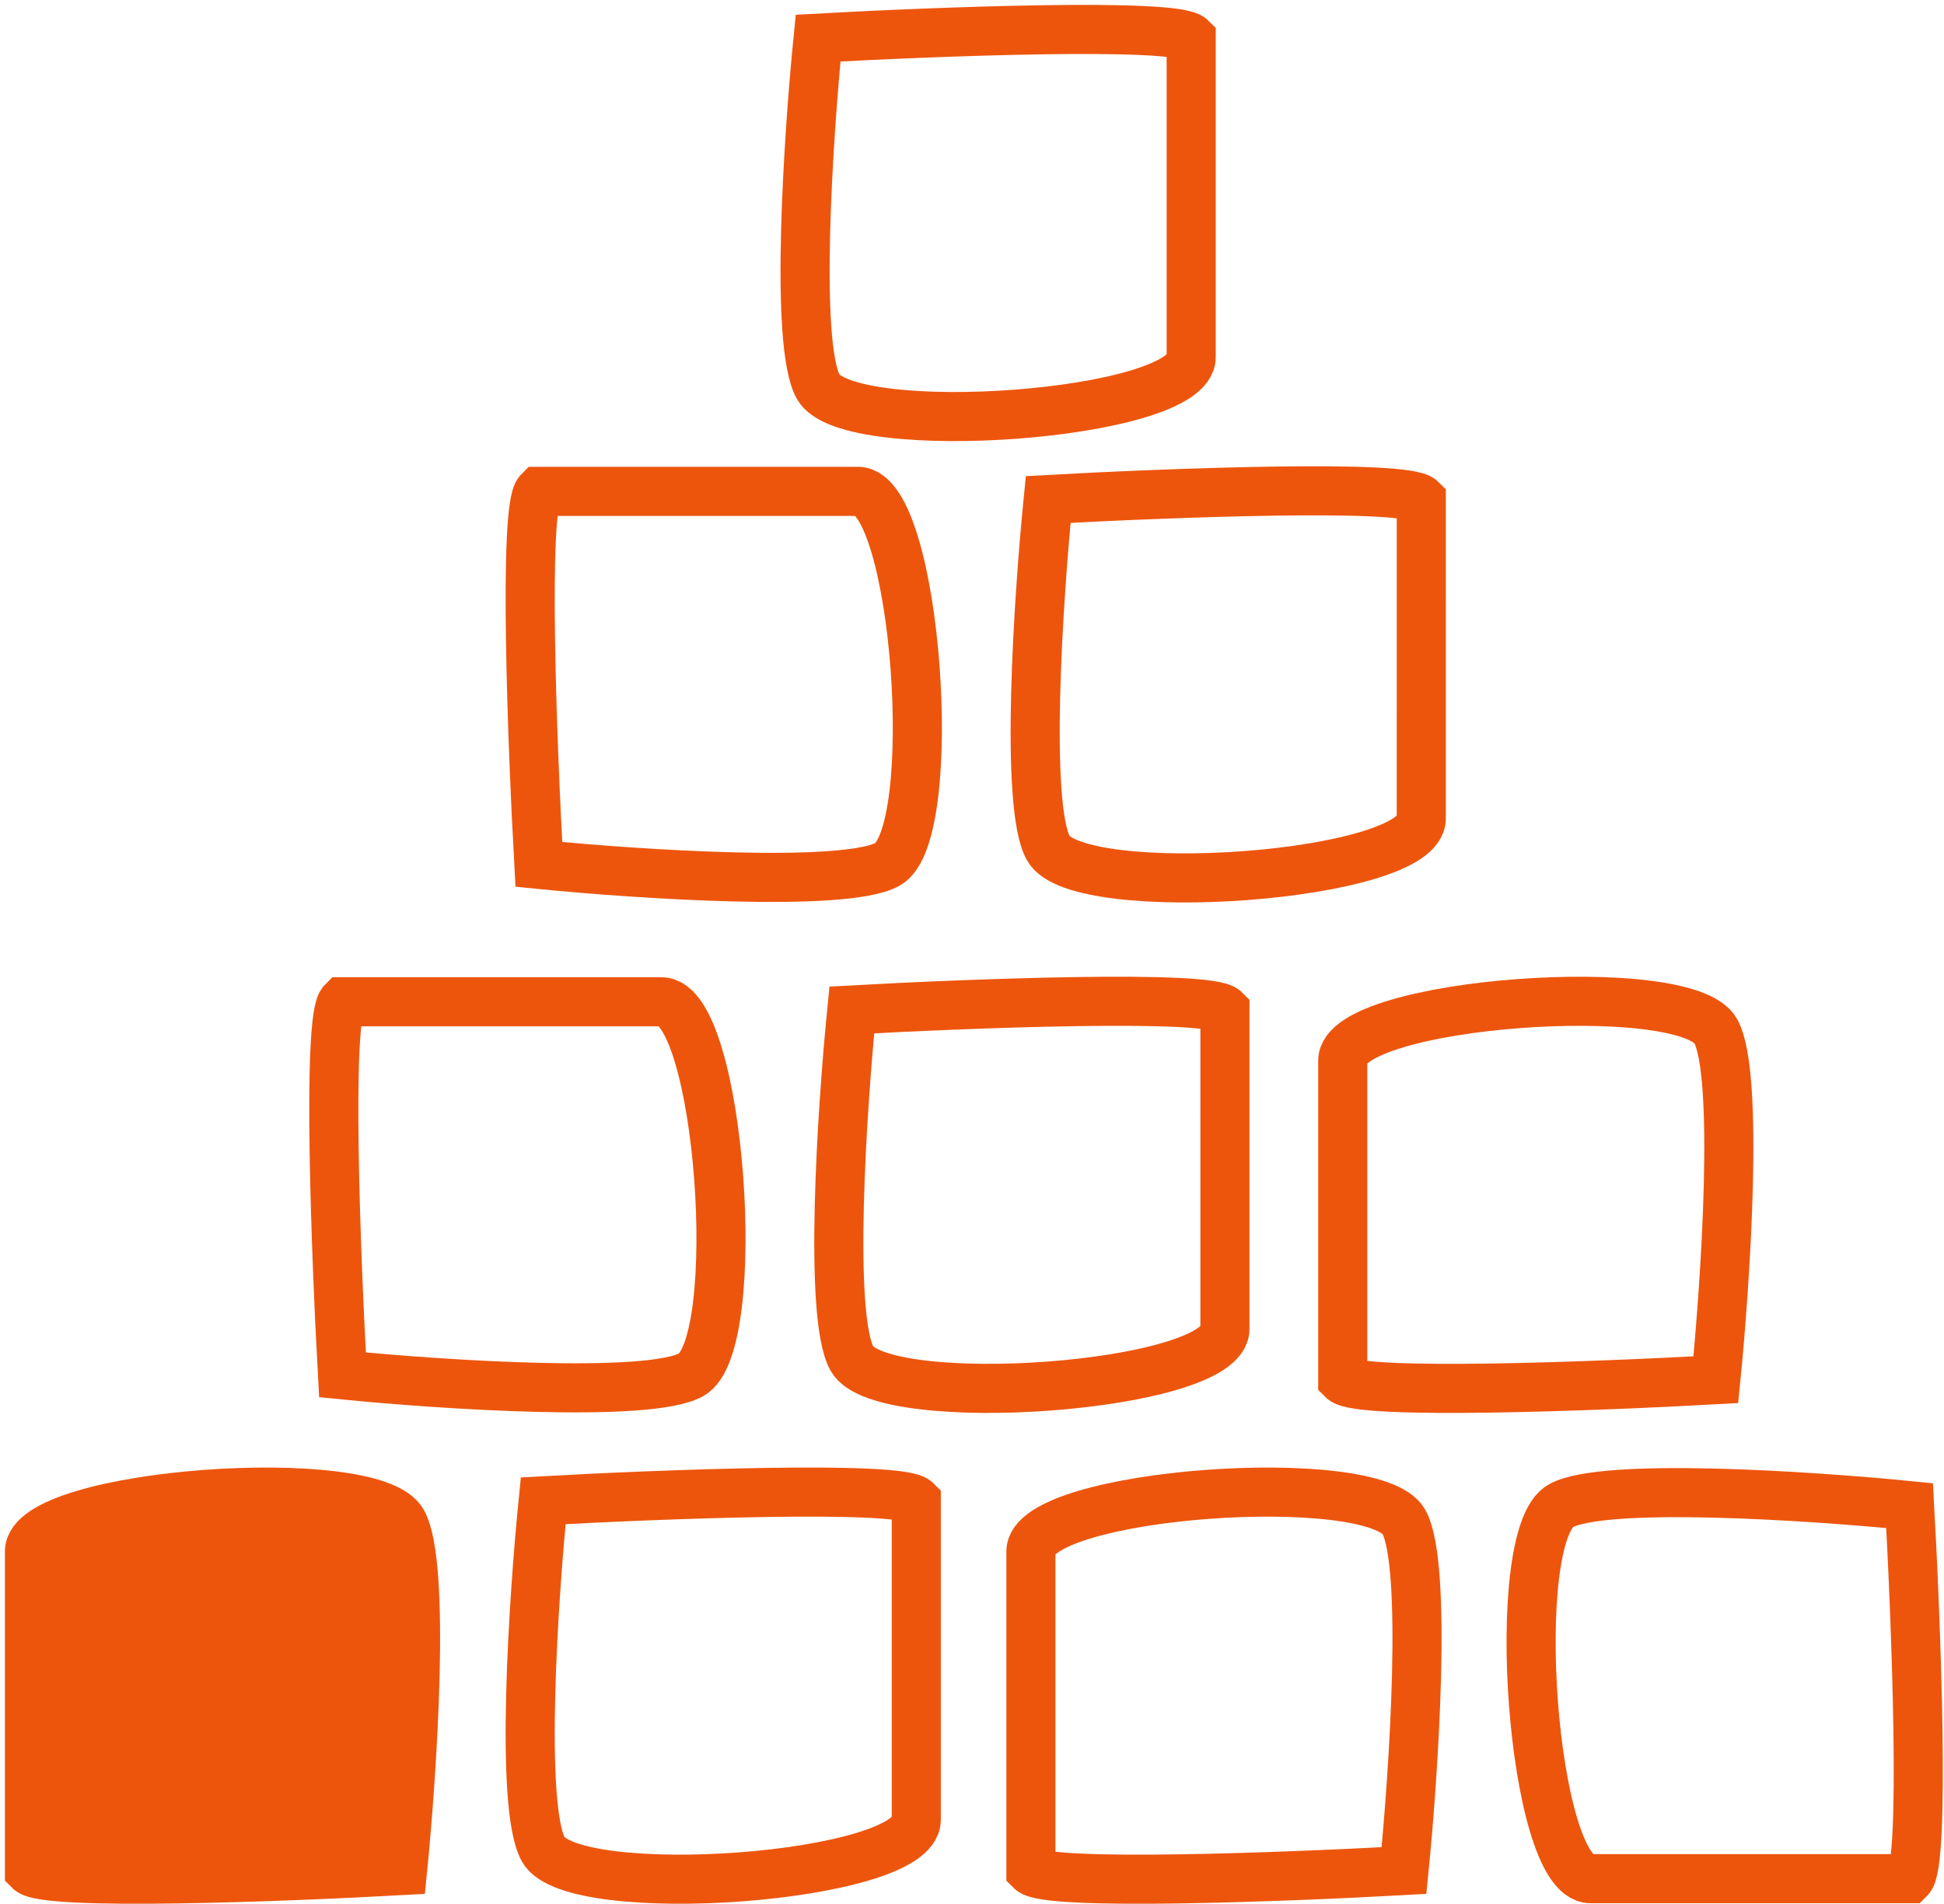
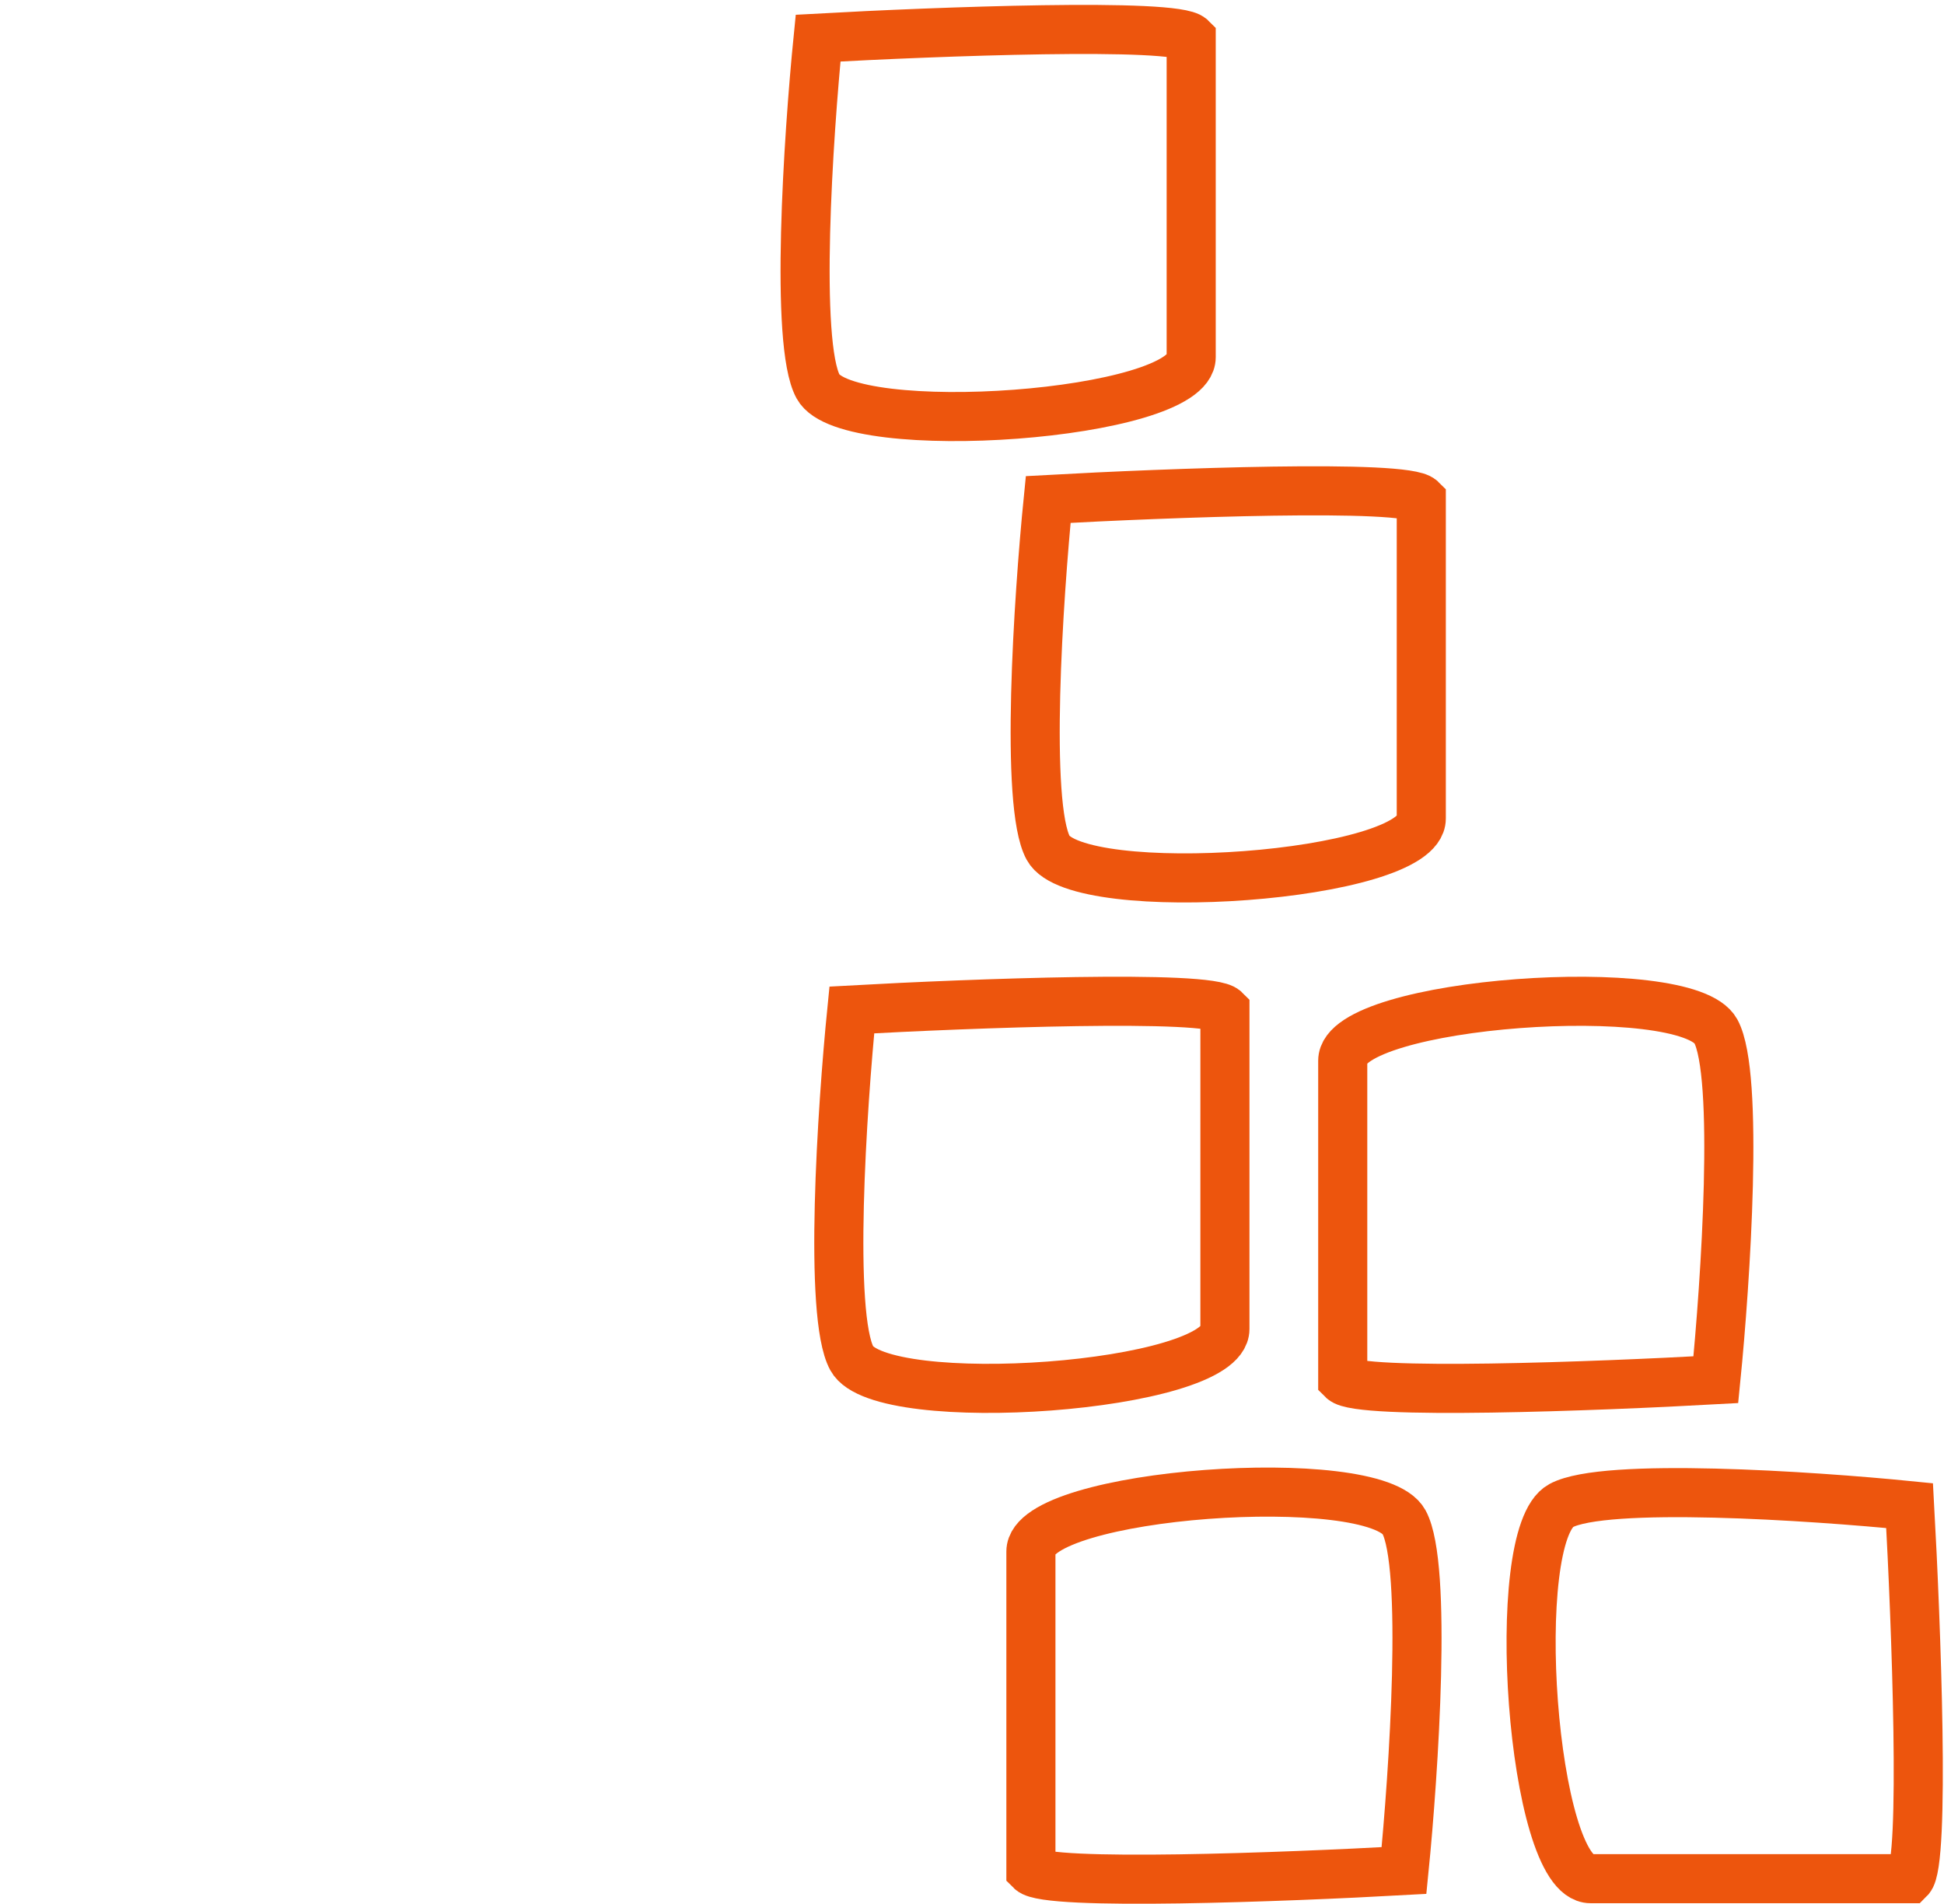
<svg xmlns="http://www.w3.org/2000/svg" width="198" height="194" viewBox="0 0 198 194" fill="none">
  <path d="M105 158.052V190.552C106.6 192.152 131 191.219 143 190.552C144 180.552 145.4 159.452 143 155.052C140 149.552 105 152.052 105 158.052Z" stroke="#ED550D" stroke-width="5" />
-   <path d="M3 158.052V190.552C4.6 192.152 29 191.219 41 190.552C42 180.552 43.4 159.452 41 155.052C38 149.552 3 152.052 3 158.052Z" fill="#ED550D" stroke="#ED550D" stroke-width="5" />
  <path d="M124.76 135.383L124.761 102.883C123.161 101.283 98.76 102.217 86.76 102.883C85.76 112.883 84.361 133.983 86.76 138.383C89.76 143.883 124.76 141.383 124.76 135.383Z" stroke="#ED550D" stroke-width="5" />
  <path d="M144.76 83.383L144.761 50.883C143.161 49.283 118.761 50.217 106.761 50.883C105.761 60.883 104.36 81.984 106.76 86.383C109.76 91.883 144.76 89.383 144.76 83.383Z" stroke="#ED550D" stroke-width="5" />
  <path d="M121.325 36.383L121.325 3.883C119.725 2.283 95.325 3.217 83.325 3.883C82.325 13.883 80.925 34.983 83.325 39.383C86.325 44.883 121.325 42.383 121.325 36.383Z" stroke="#ED550D" stroke-width="5" />
-   <path d="M93.325 185.383L93.325 152.883C91.725 151.283 67.325 152.217 55.325 152.883C54.325 162.883 52.925 183.983 55.325 188.383C58.325 193.883 93.325 191.383 93.325 185.383Z" stroke="#ED550D" stroke-width="5" />
  <path d="M136.76 108.052L136.76 140.552C138.36 142.152 162.76 141.219 174.76 140.552C175.76 130.552 177.16 109.452 174.76 105.052C171.76 99.552 136.76 102.052 136.76 108.052Z" stroke="#ED550D" stroke-width="5" />
  <path d="M161.997 191.38L194.497 191.38C196.097 189.78 195.163 165.38 194.497 153.38C184.497 152.38 163.397 150.98 158.997 153.38C153.497 156.38 155.997 191.38 161.997 191.38Z" stroke="#ED550D" stroke-width="5" />
-   <path d="M67.383 102.055L34.883 102.055C33.283 103.655 34.217 128.055 34.883 140.055C44.883 141.055 65.983 142.455 70.383 140.055C75.883 137.055 73.383 102.055 67.383 102.055Z" stroke="#ED550D" stroke-width="5" />
-   <path d="M87.383 50.055L54.883 50.055C53.283 51.655 54.217 76.055 54.883 88.055C64.883 89.055 85.983 90.455 90.383 88.055C95.883 85.055 93.383 50.055 87.383 50.055Z" stroke="#ED550D" stroke-width="5" />
</svg>